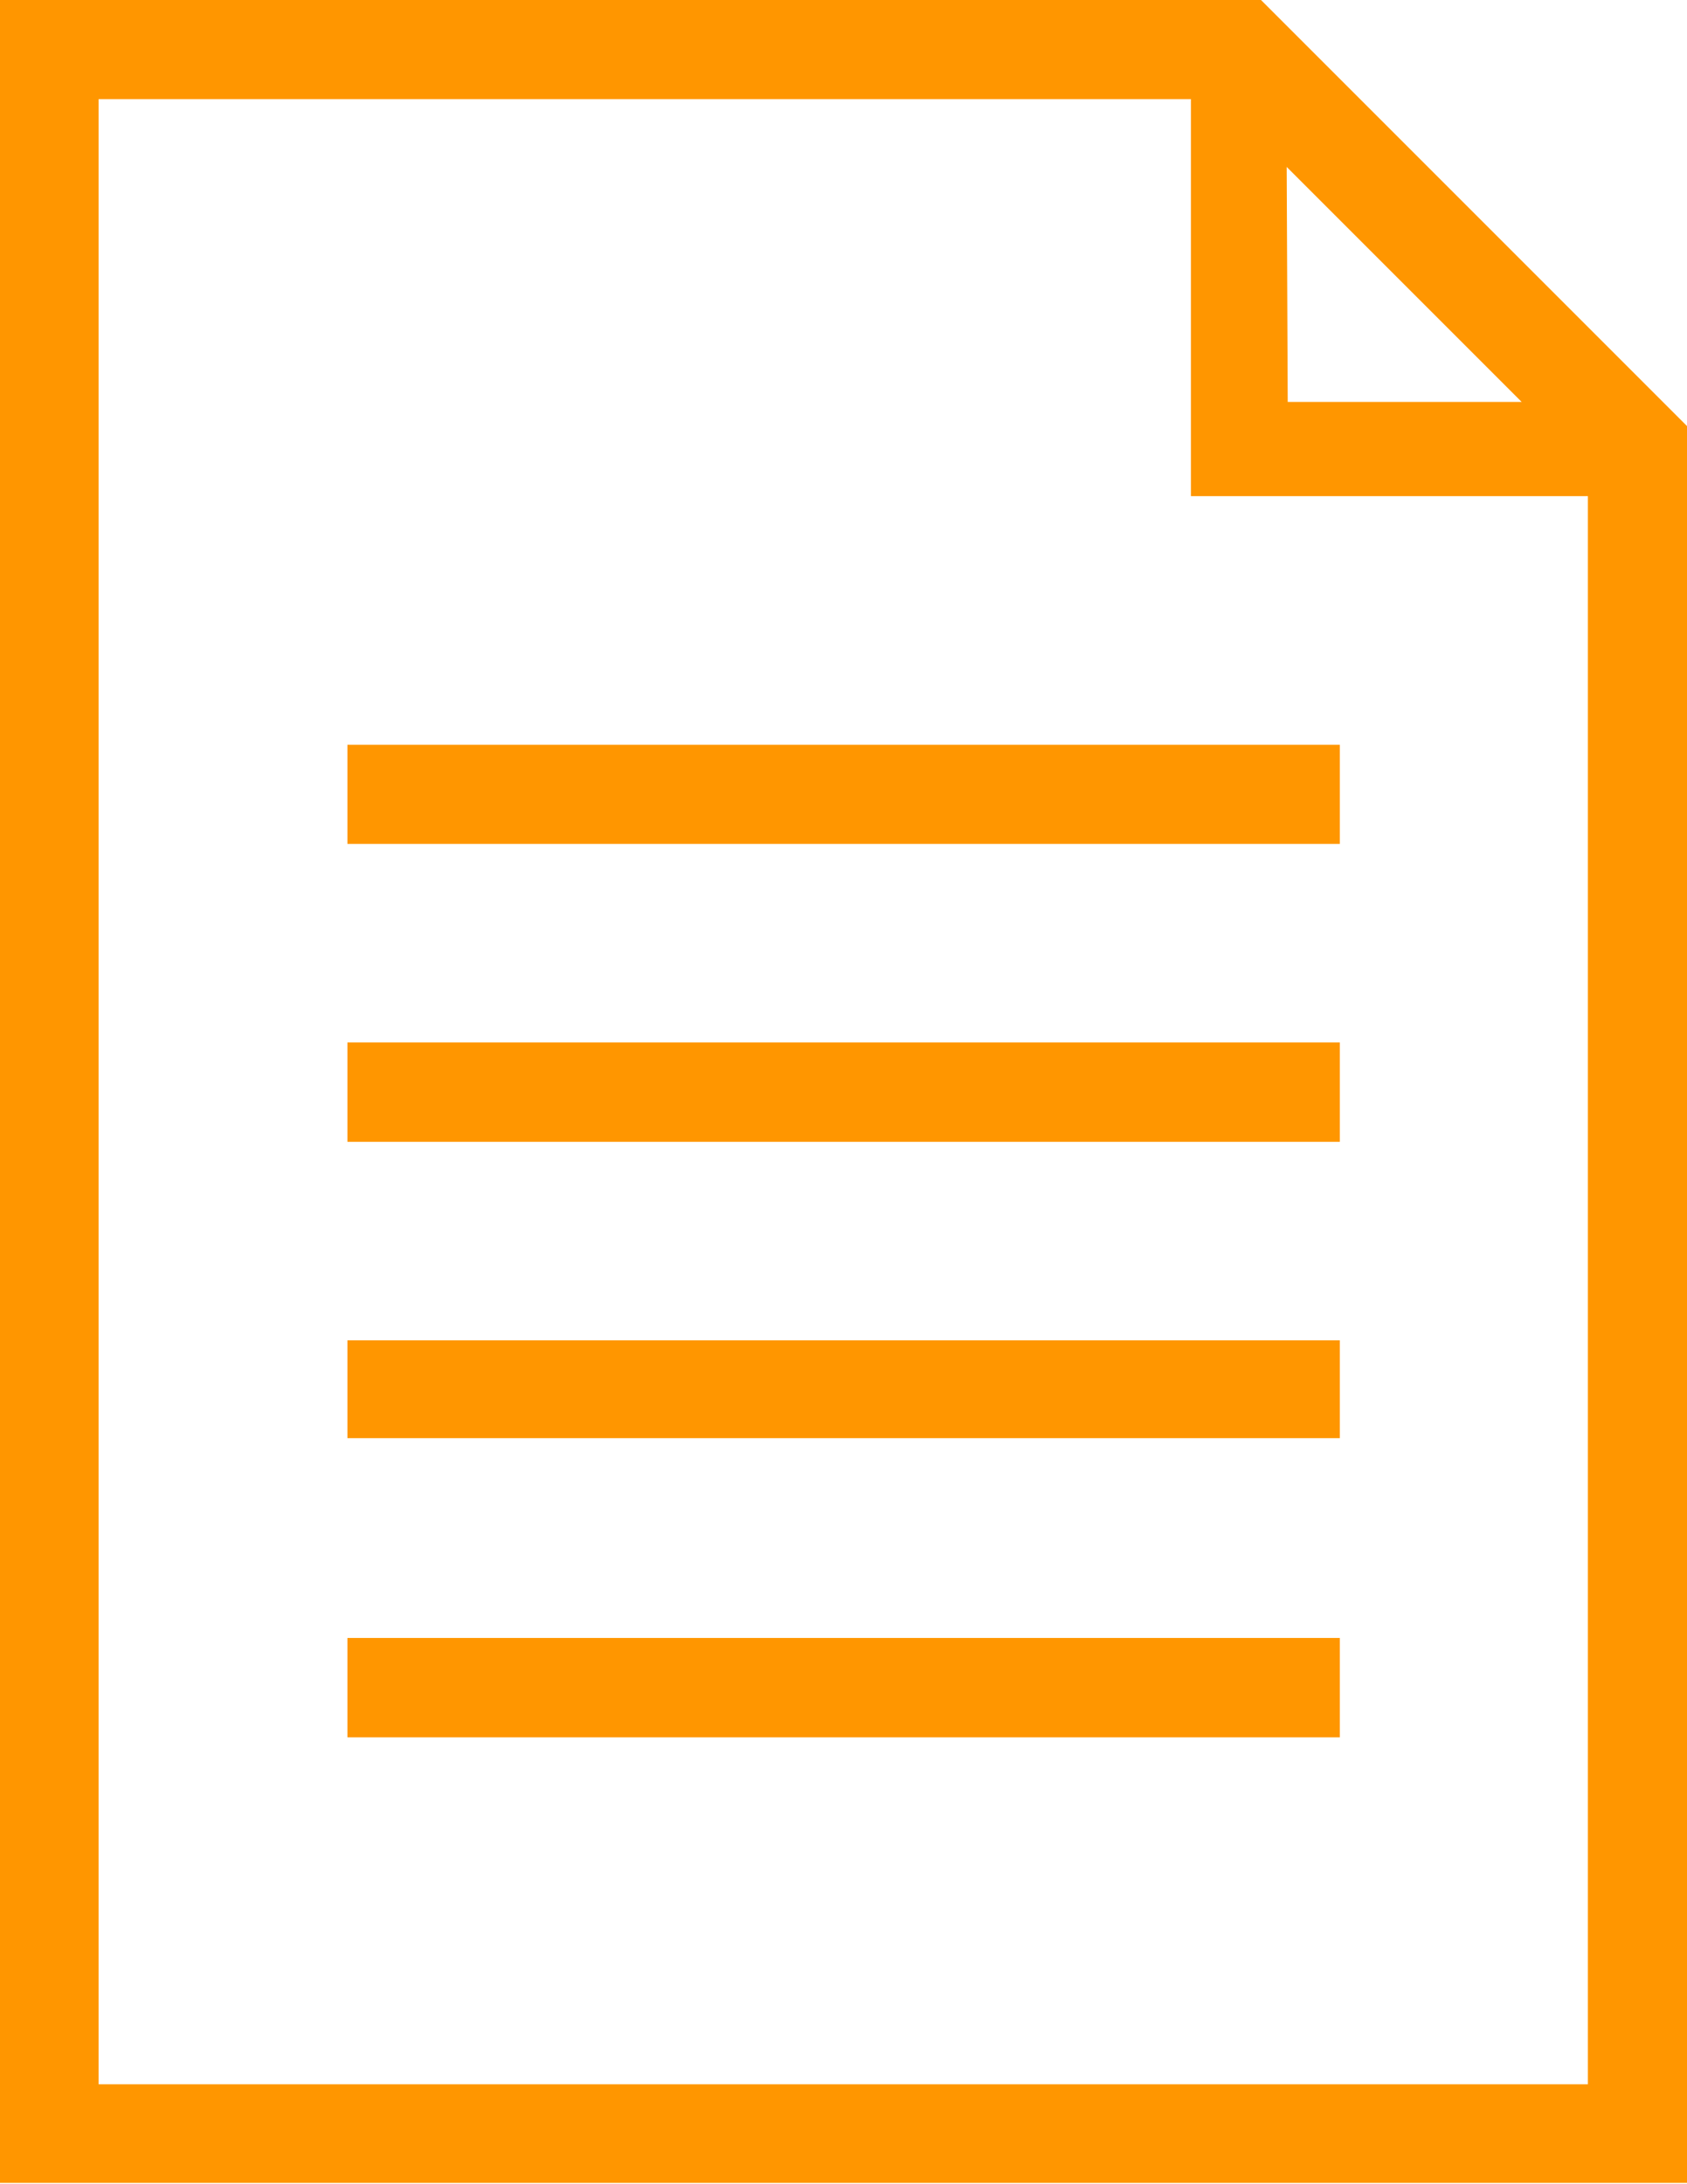
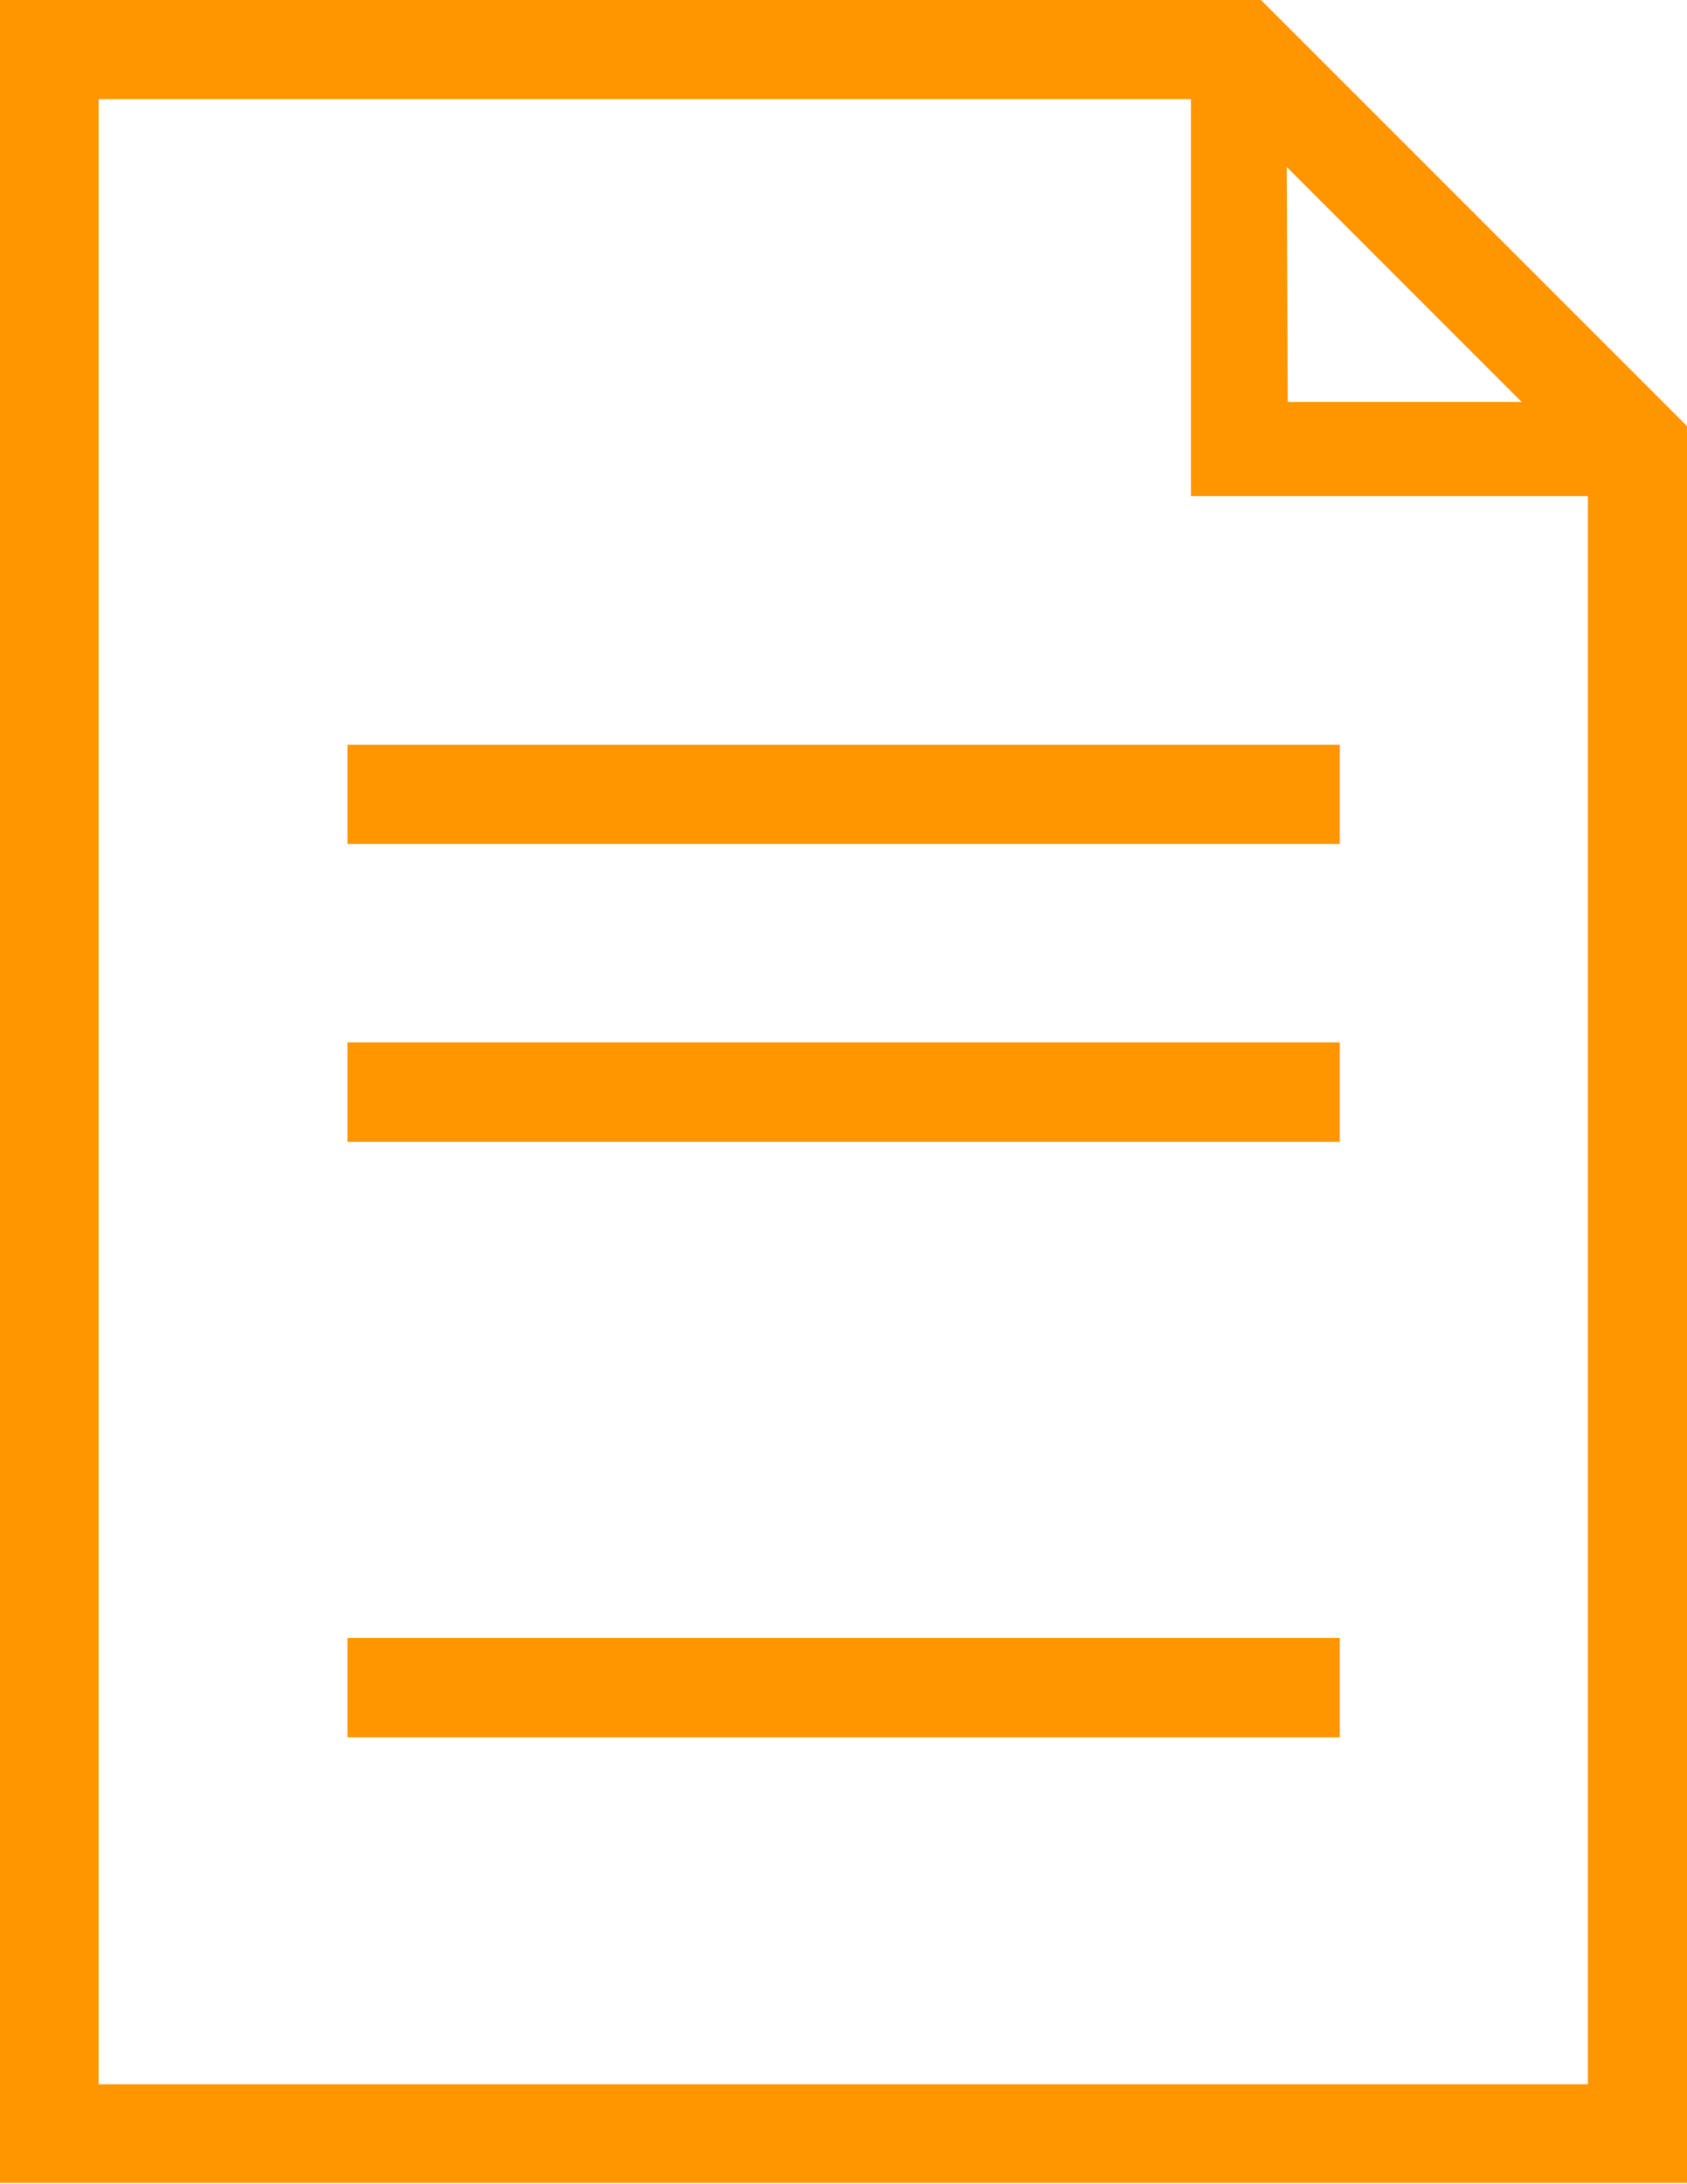
<svg xmlns="http://www.w3.org/2000/svg" viewBox="0 0 65.7 85.03">
  <defs>
    <style>.cls-1{fill:#ff9600;}</style>
  </defs>
  <g id="レイヤー_2" data-name="レイヤー 2">
    <g id="レイヤー_1-2" data-name="レイヤー 1">
-       <path id="icon_sheet" class="cls-1" d="M49.11,0H0V85H65.7V16.59Zm1,6.5,9.15,9.15H50.15ZM61.84,81.16h-58V3.86H46.38V19.32H61.84ZM13.53,29H52.18v3.86H13.53Zm0,11.59H52.18v3.87H13.53Zm0,11.6H52.18V56H13.53Zm0,11.59H52.18v3.87H13.53Z" />
+       <path id="icon_sheet" class="cls-1" d="M49.11,0H0V85H65.7V16.59Zm1,6.5,9.15,9.15H50.15ZM61.84,81.16h-58V3.86H46.38V19.32H61.84ZM13.53,29H52.18v3.86H13.53Zm0,11.59H52.18v3.87H13.53Zm0,11.6V56H13.53Zm0,11.59H52.18v3.87H13.53Z" />
    </g>
  </g>
</svg>